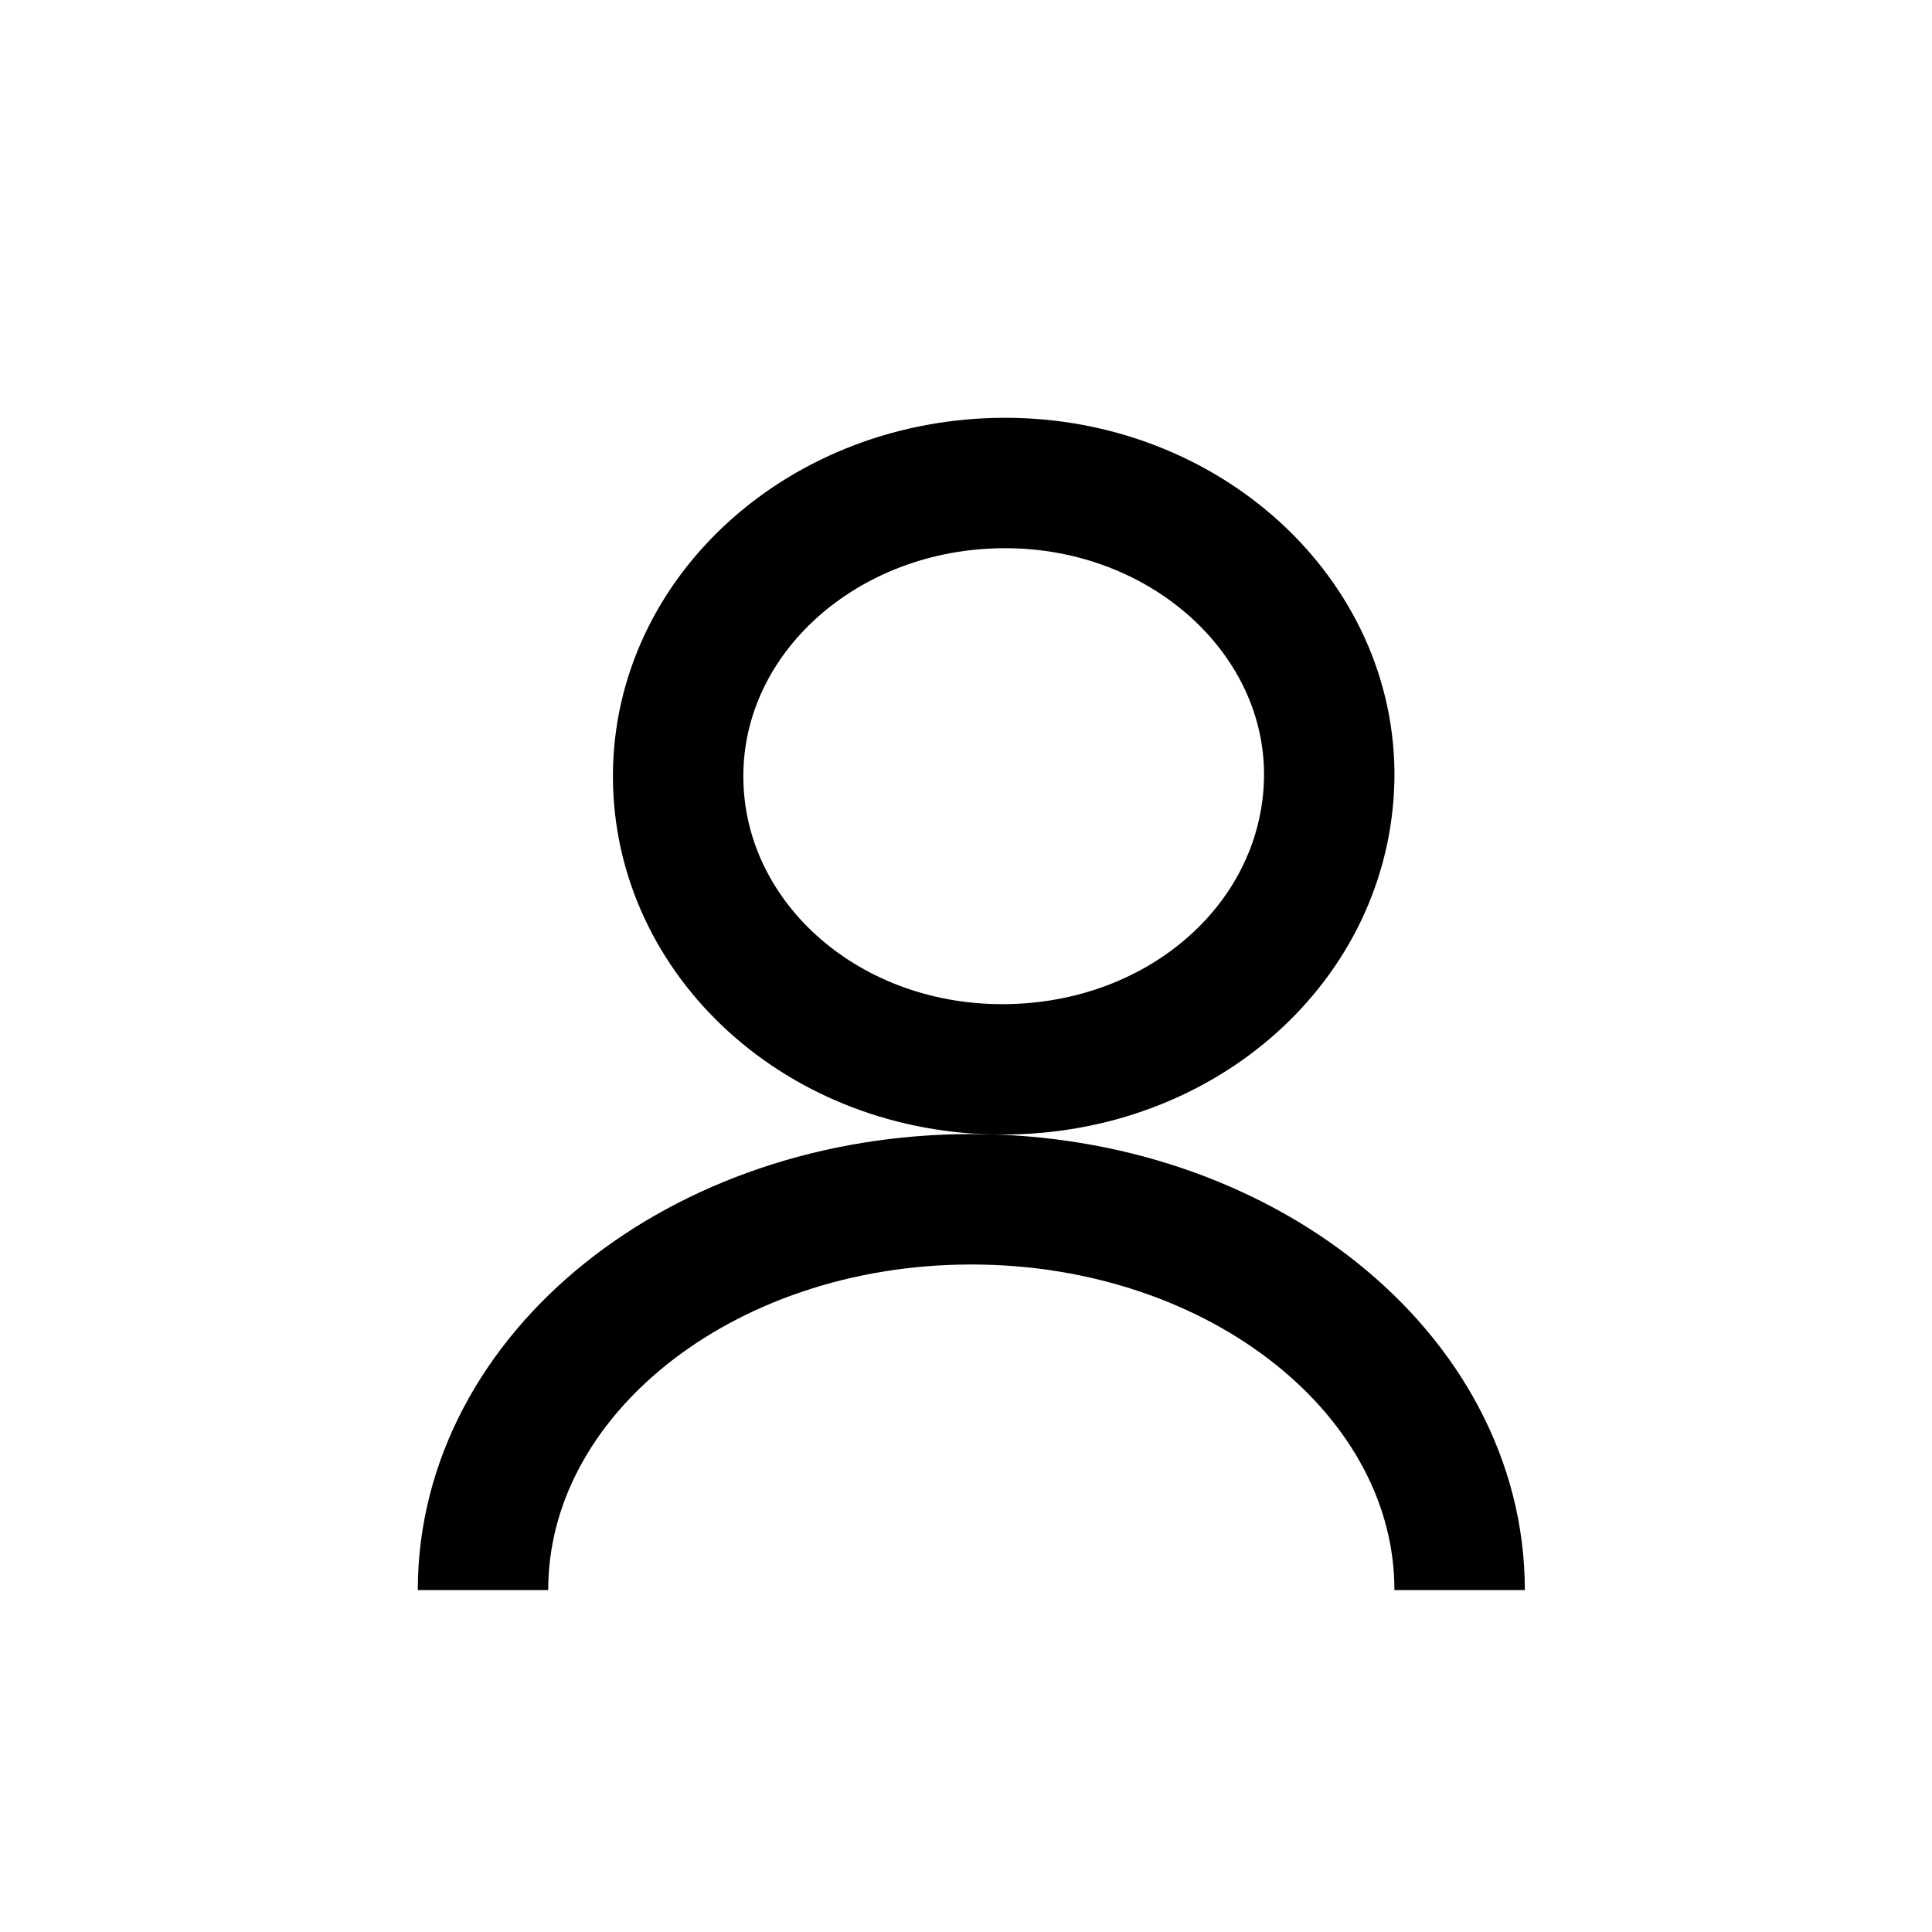
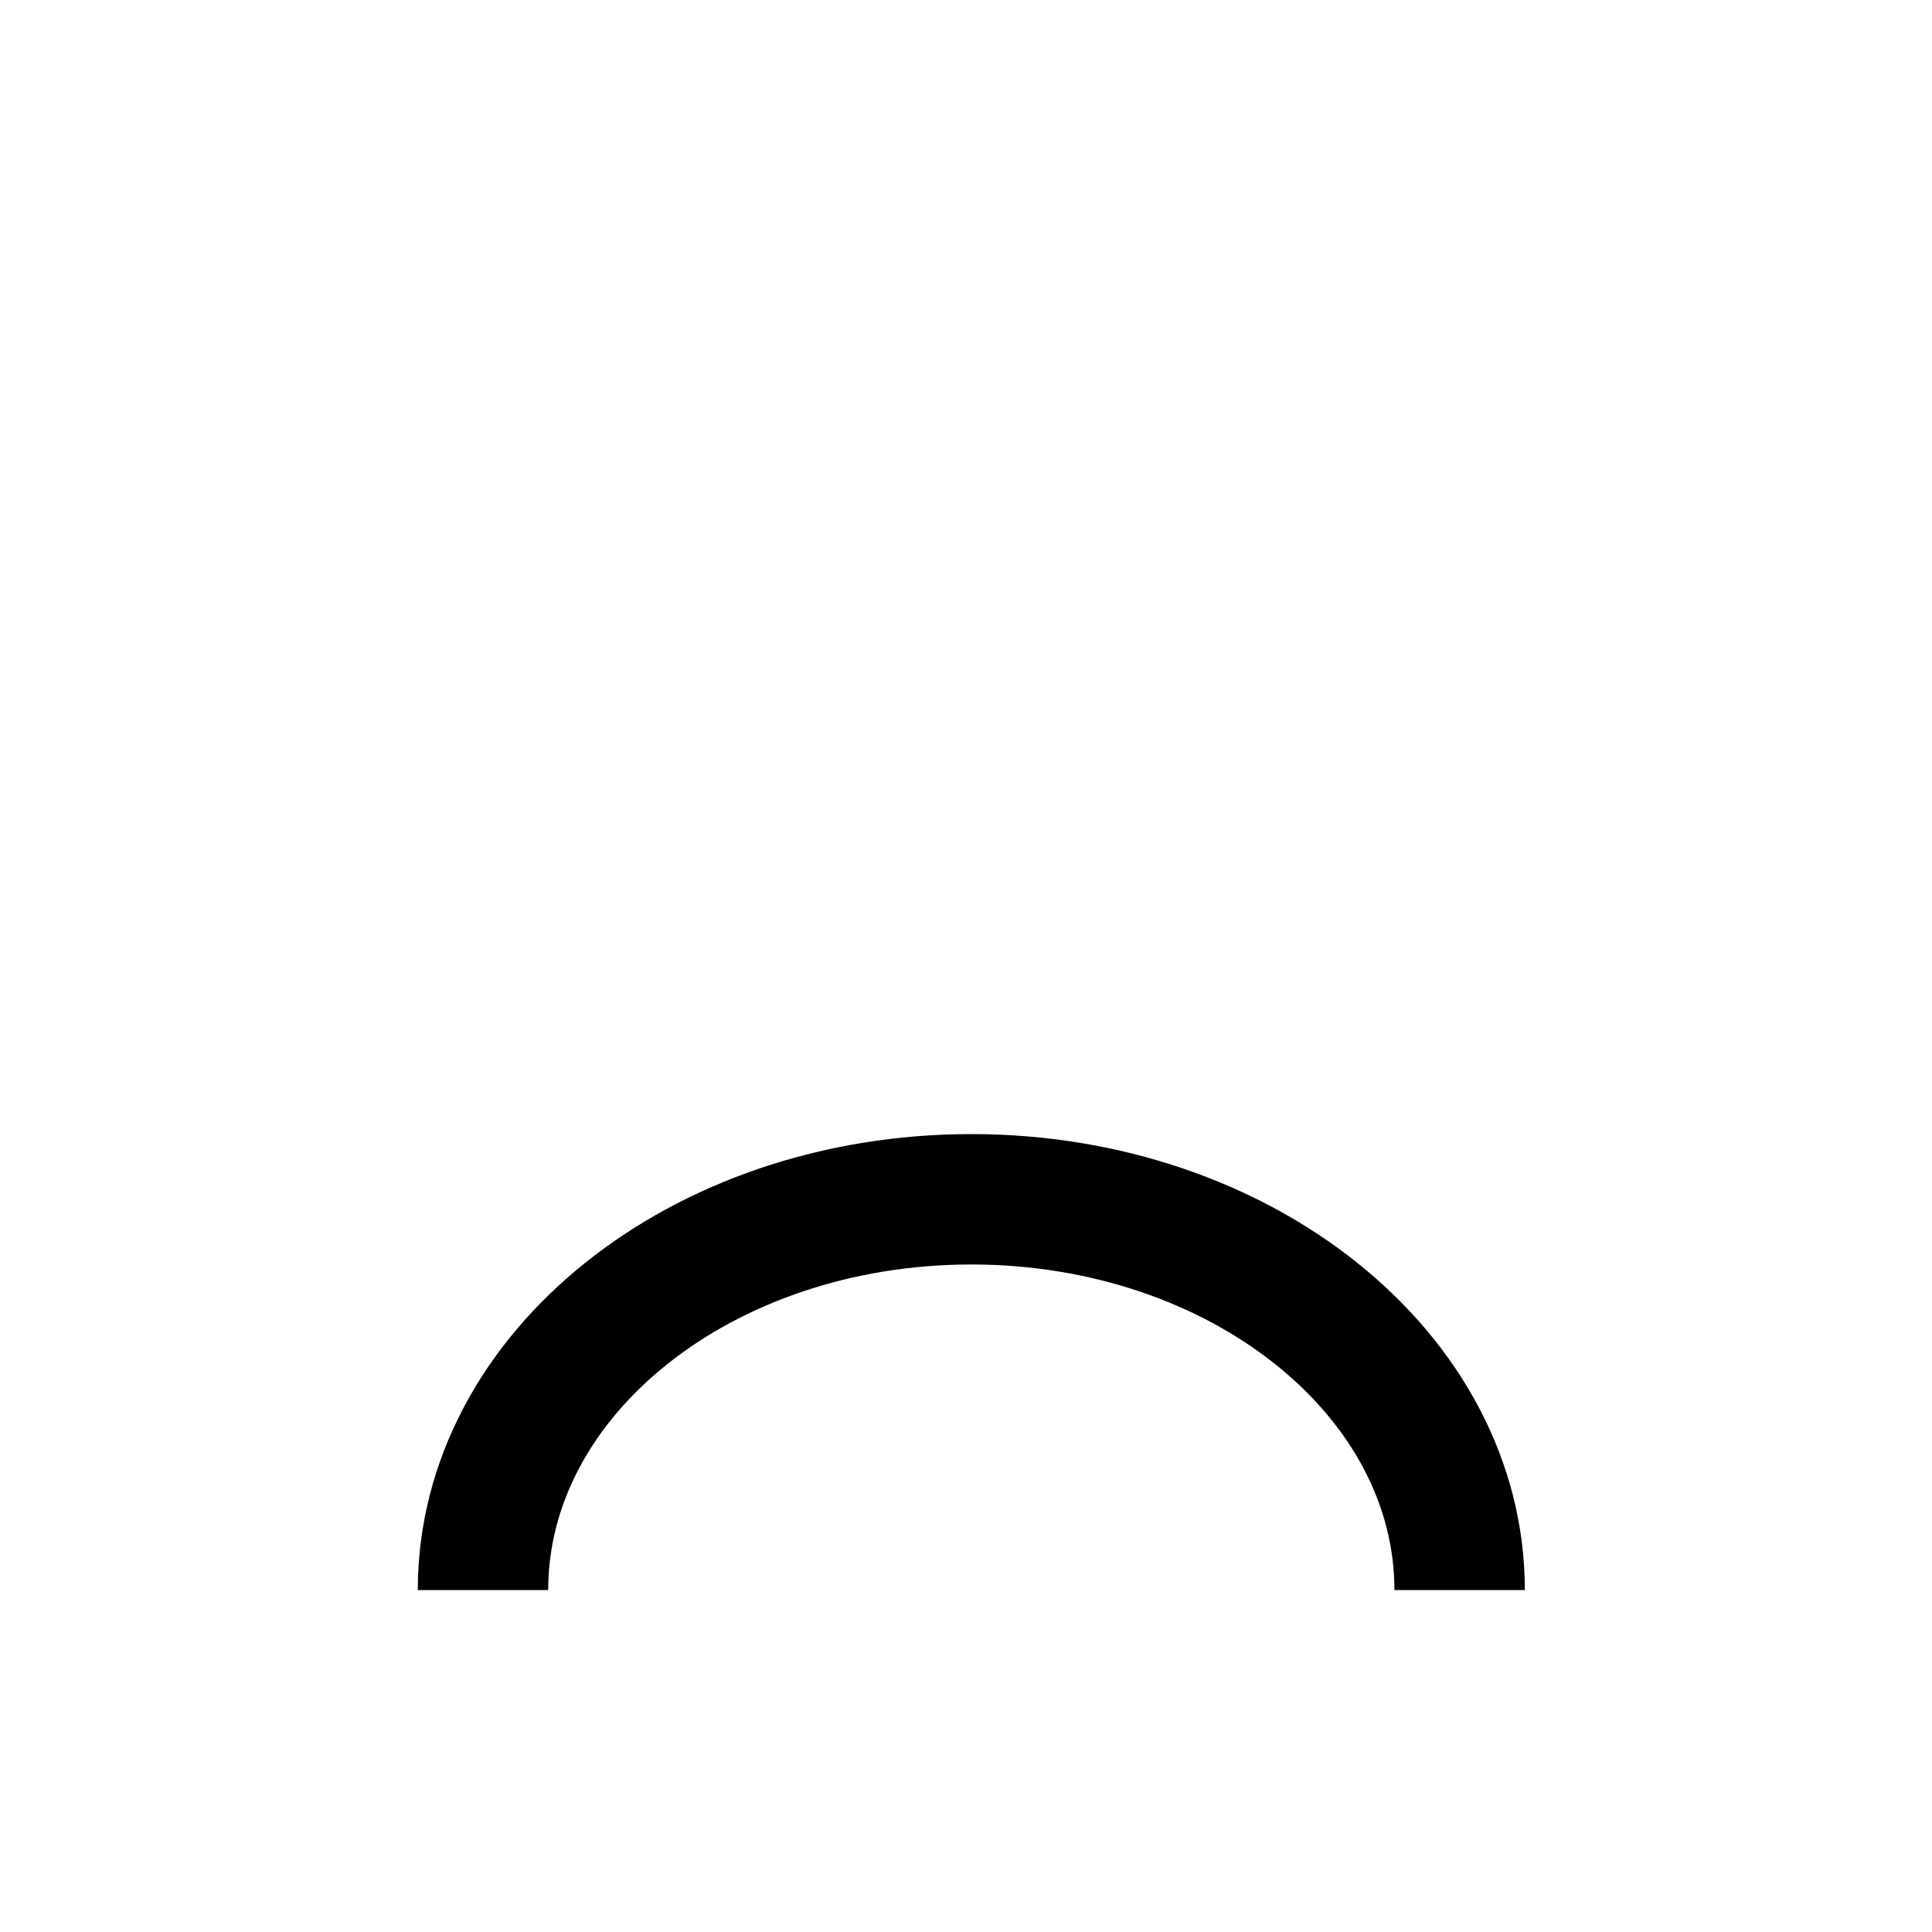
<svg xmlns="http://www.w3.org/2000/svg" fill="none" height="100%" overflow="visible" preserveAspectRatio="none" style="display: block;" viewBox="0 0 4 4" width="100%">
  <g id="user copy">
-     <path clip-rule="evenodd" d="M2.081 1C2.455 1 2.757 1.277 2.752 1.612C2.746 1.948 2.449 2.214 2.075 2.214C1.701 2.214 1.404 1.942 1.404 1.607C1.404 1.272 1.706 1 2.081 1Z" fill-rule="evenodd" id="Ellipse_6_copy" stroke="black" stroke-width="0.27" />
    <path d="M1 3.292C1 2.846 1.451 2.483 2.011 2.483C2.57 2.483 3.022 2.846 3.022 3.292" id="Shape" stroke="black" stroke-width="0.27" />
  </g>
</svg>